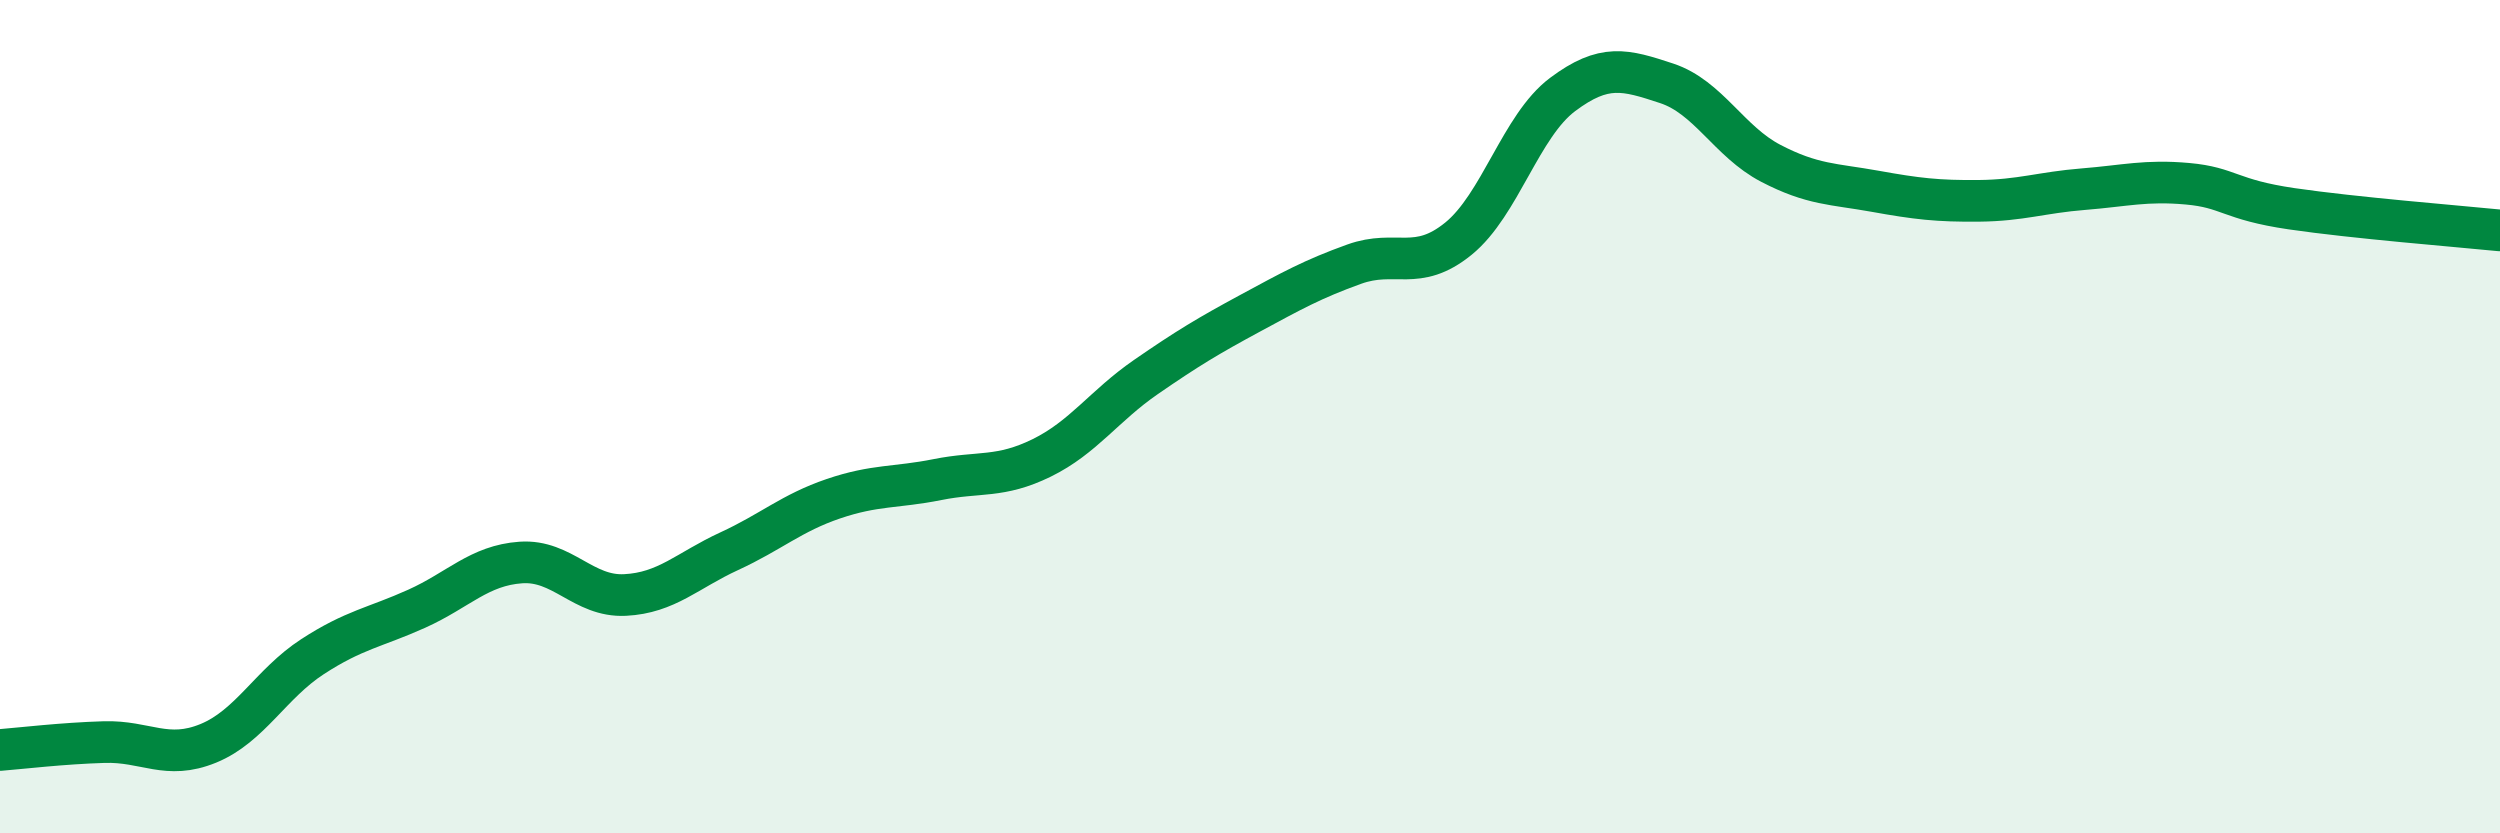
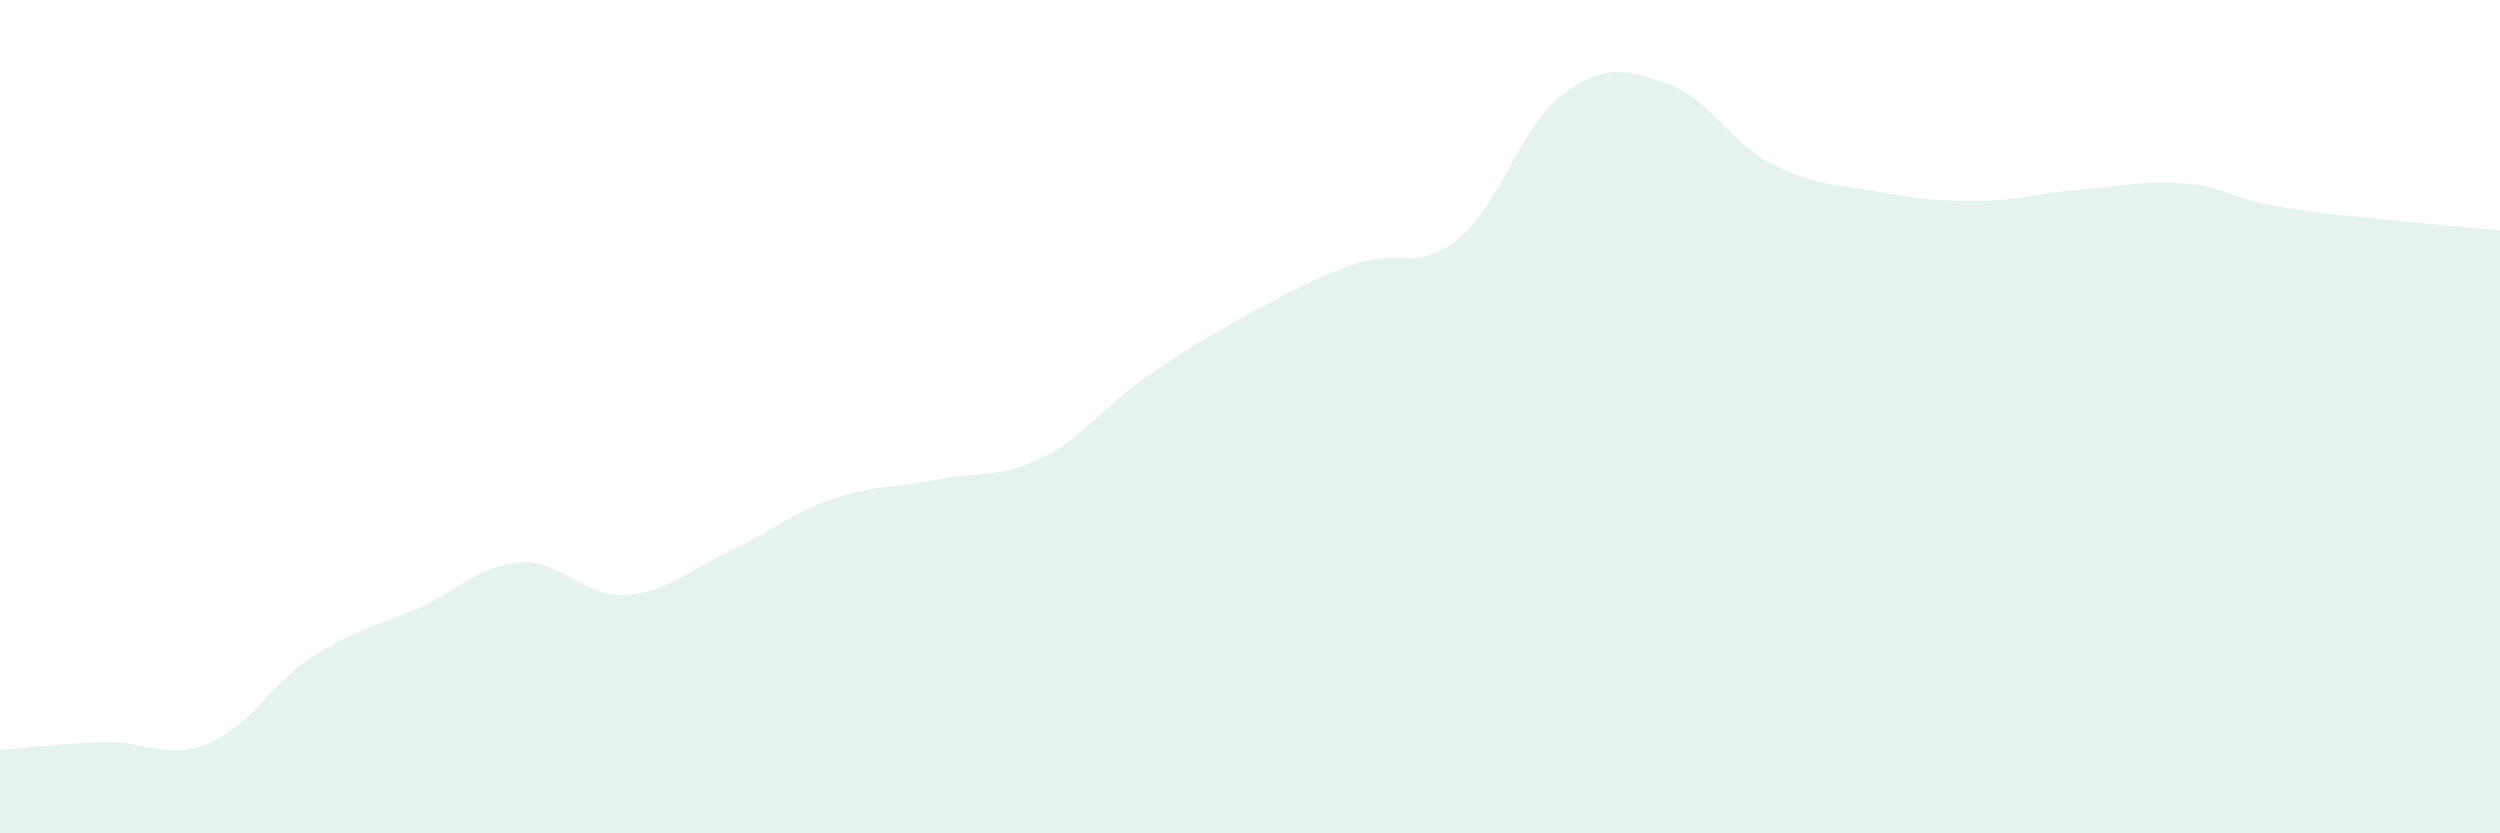
<svg xmlns="http://www.w3.org/2000/svg" width="60" height="20" viewBox="0 0 60 20">
  <path d="M 0,18 C 0.5,17.96 1.5,17.84 2.5,17.81 C 3.5,17.78 4,18.25 5,17.84 C 6,17.43 6.5,16.41 7.5,15.76 C 8.5,15.11 9,15.06 10,14.61 C 11,14.16 11.5,13.57 12.5,13.5 C 13.5,13.43 14,14.33 15,14.28 C 16,14.23 16.5,13.69 17.5,13.23 C 18.5,12.77 19,12.31 20,11.97 C 21,11.63 21.5,11.71 22.5,11.51 C 23.5,11.31 24,11.48 25,10.99 C 26,10.5 26.5,9.74 27.5,9.05 C 28.5,8.36 29,8.06 30,7.52 C 31,6.98 31.5,6.7 32.5,6.34 C 33.5,5.98 34,6.54 35,5.73 C 36,4.92 36.5,3.02 37.5,2.27 C 38.5,1.52 39,1.67 40,2 C 41,2.33 41.5,3.4 42.5,3.92 C 43.5,4.44 44,4.41 45,4.59 C 46,4.77 46.5,4.83 47.5,4.82 C 48.5,4.81 49,4.62 50,4.54 C 51,4.46 51.5,4.32 52.5,4.41 C 53.5,4.5 53.5,4.79 55,5.01 C 56.5,5.23 59,5.43 60,5.53L60 20L0 20Z" fill="#008740" opacity="0.1" stroke-linecap="round" stroke-linejoin="round" />
-   <path d="M 0,18 C 0.5,17.96 1.5,17.84 2.5,17.81 C 3.5,17.78 4,18.25 5,17.84 C 6,17.43 6.5,16.41 7.5,15.76 C 8.5,15.11 9,15.06 10,14.61 C 11,14.16 11.5,13.57 12.5,13.5 C 13.5,13.43 14,14.33 15,14.28 C 16,14.23 16.5,13.69 17.5,13.23 C 18.5,12.77 19,12.31 20,11.97 C 21,11.63 21.5,11.71 22.5,11.51 C 23.5,11.31 24,11.48 25,10.99 C 26,10.5 26.5,9.74 27.5,9.05 C 28.5,8.36 29,8.06 30,7.52 C 31,6.98 31.5,6.7 32.5,6.34 C 33.5,5.98 34,6.54 35,5.73 C 36,4.92 36.5,3.02 37.5,2.27 C 38.5,1.52 39,1.67 40,2 C 41,2.33 41.5,3.4 42.5,3.92 C 43.5,4.44 44,4.41 45,4.59 C 46,4.77 46.5,4.83 47.5,4.82 C 48.5,4.81 49,4.62 50,4.54 C 51,4.46 51.5,4.32 52.5,4.41 C 53.5,4.5 53.5,4.79 55,5.01 C 56.5,5.23 59,5.43 60,5.53" stroke="#008740" stroke-width="1" fill="none" stroke-linecap="round" stroke-linejoin="round" />
</svg>